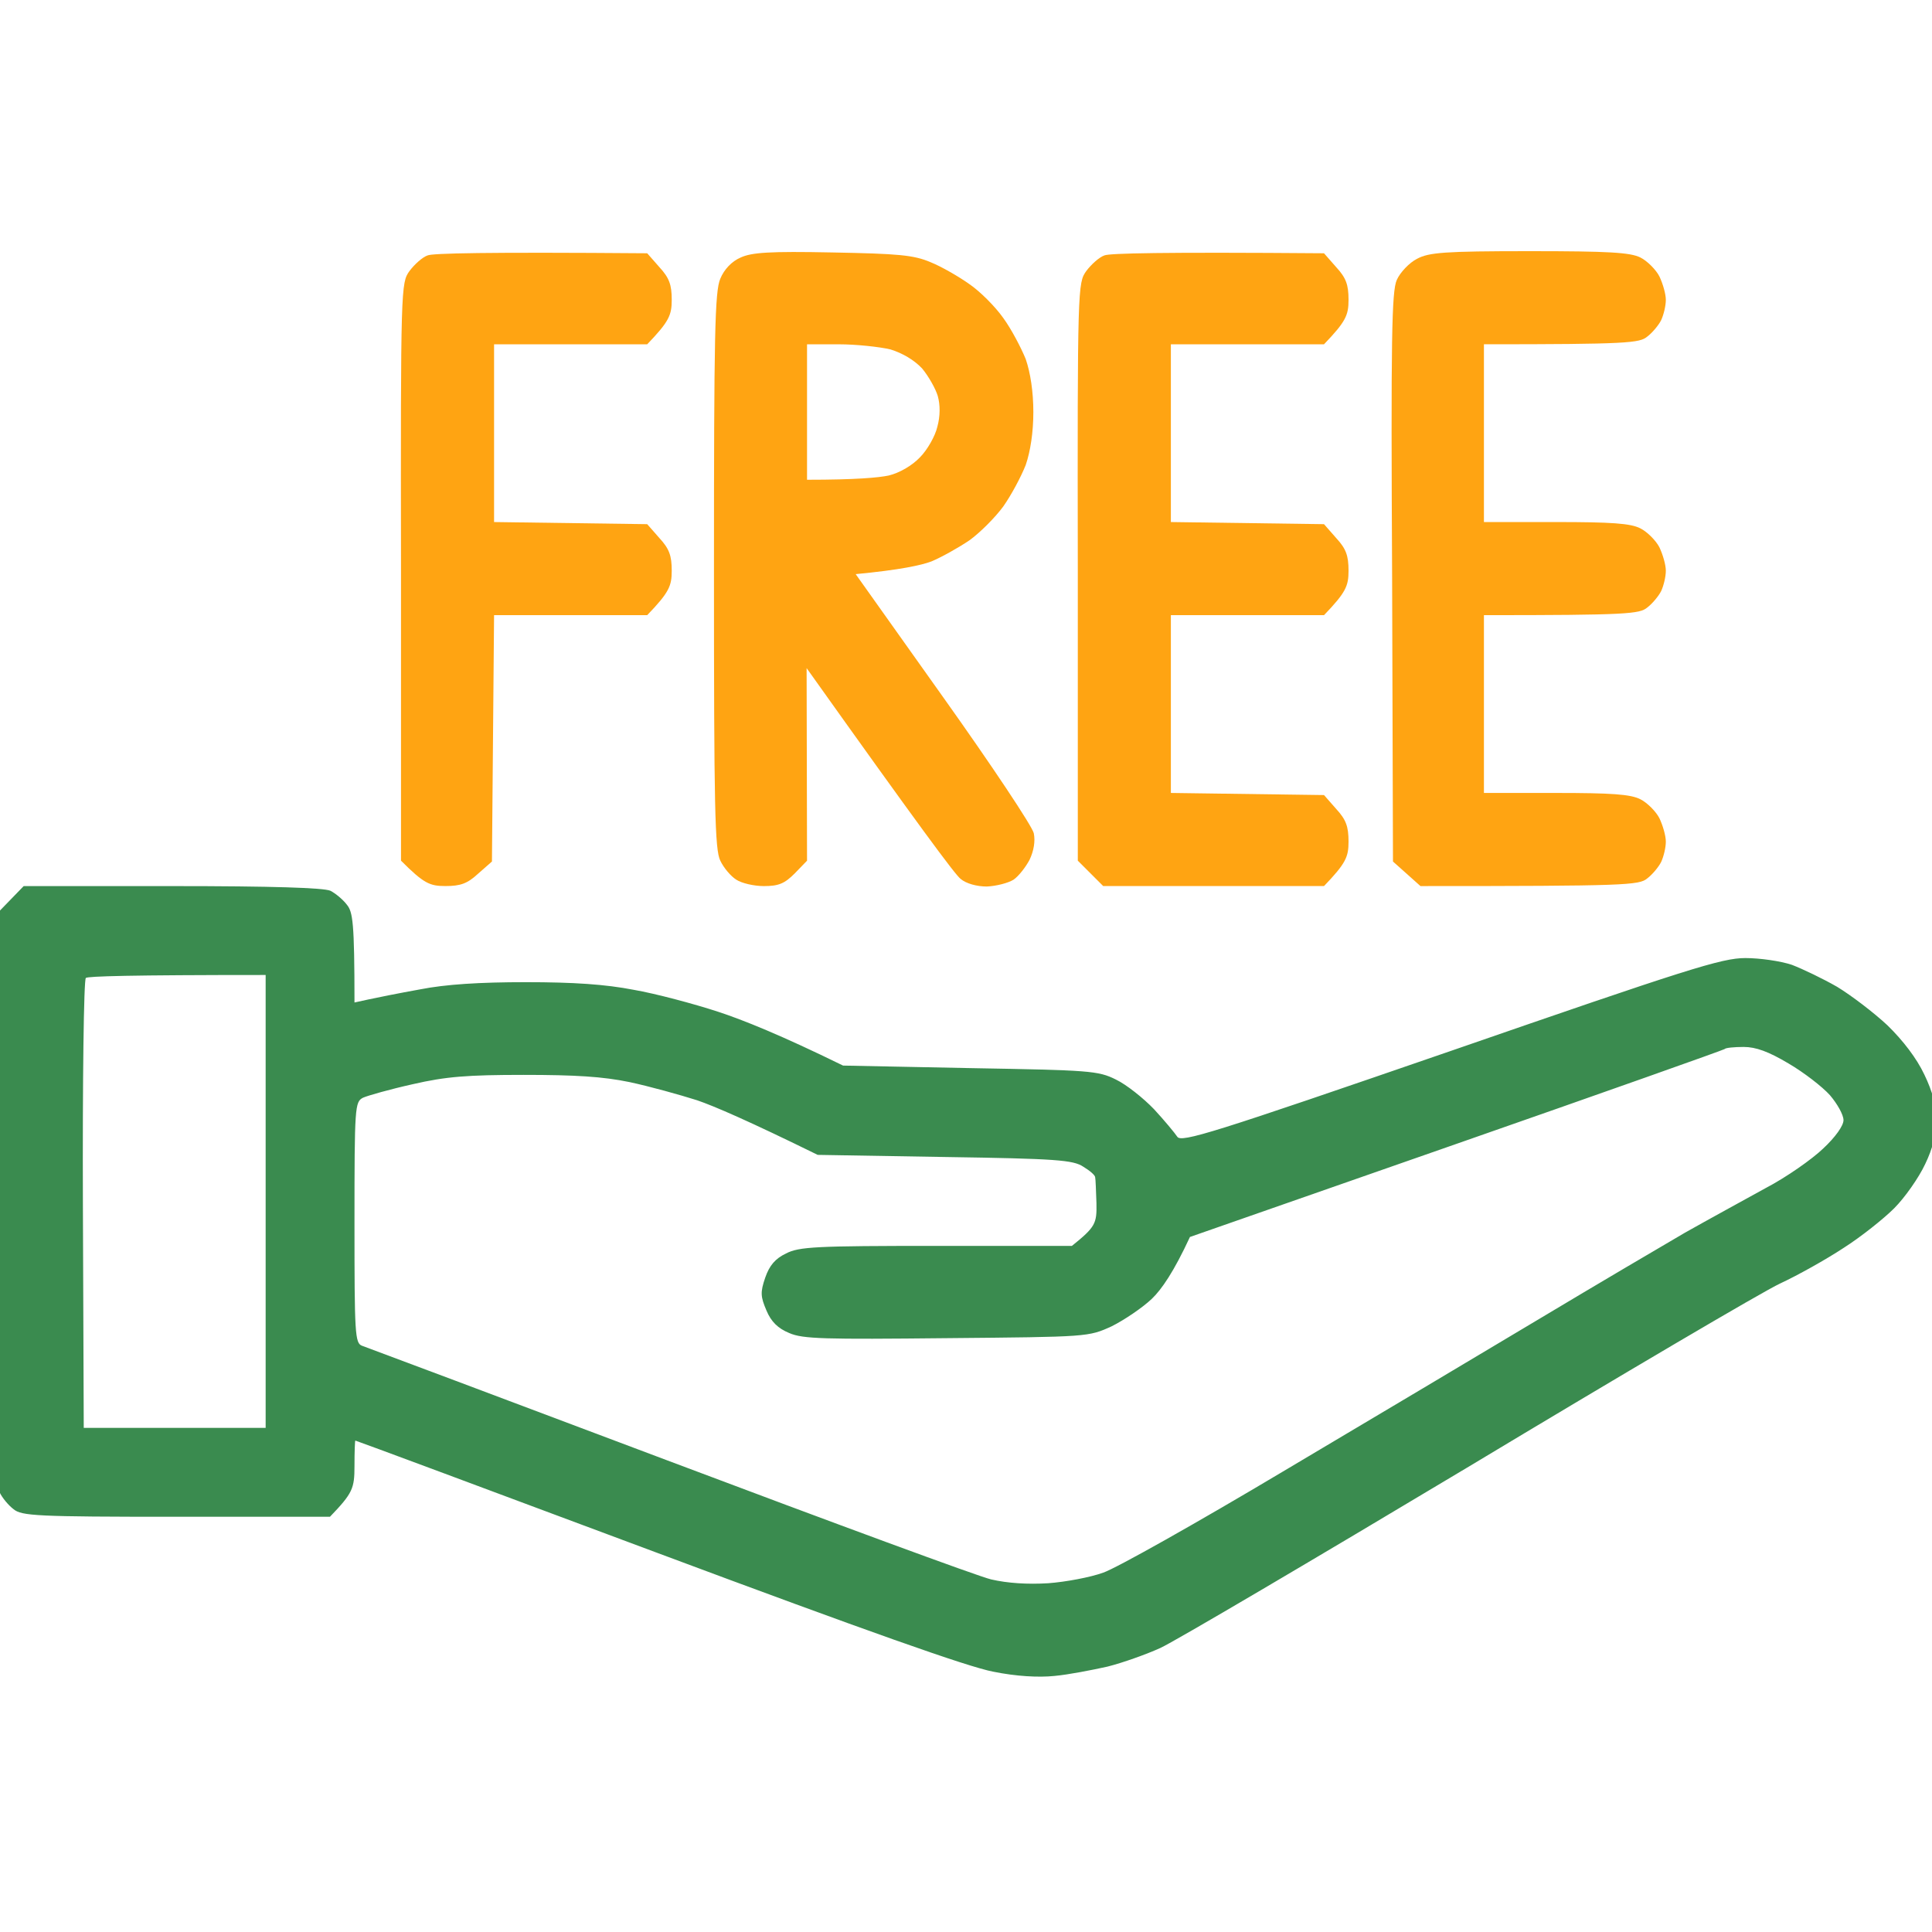
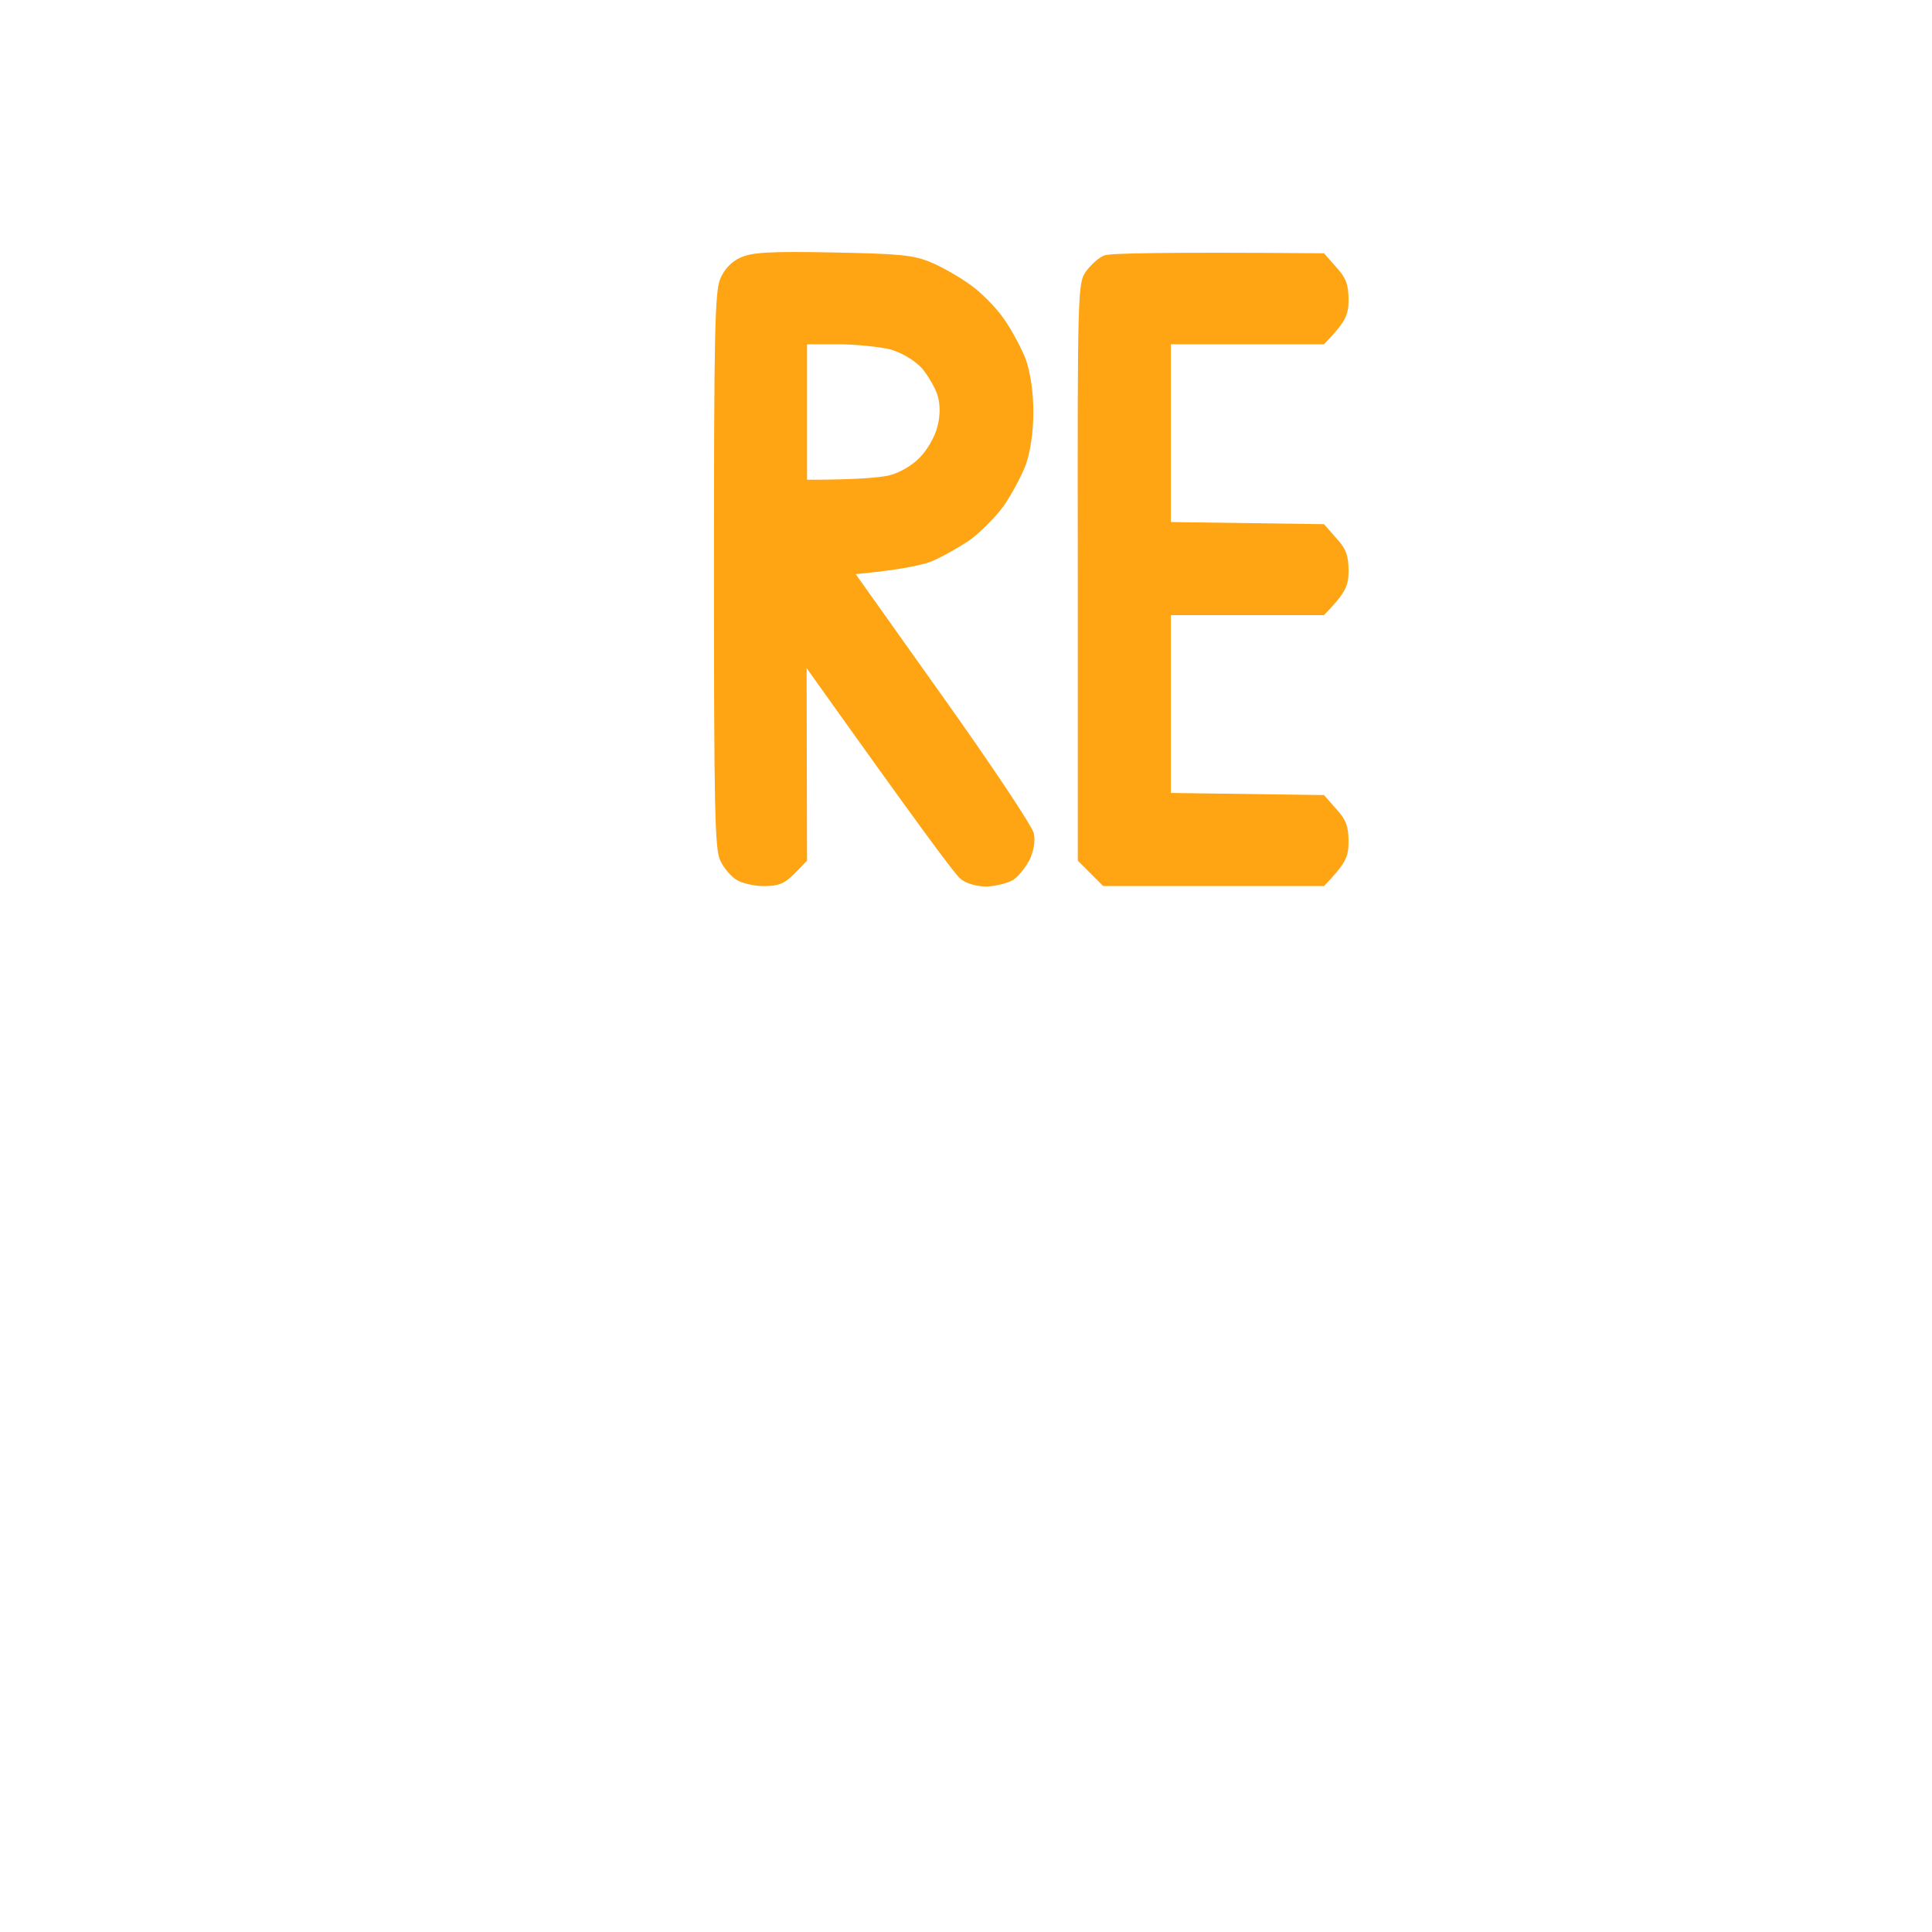
<svg xmlns="http://www.w3.org/2000/svg" width="100" height="100" viewBox="0 0 100 100" fill="none">
  <g clip-path="url(#clip0_487_1342)">
-     <path d="M21.194 14.029C21.456 13.679 21.872 13.306 22.135 13.219C22.398 13.109 25.069 13.043 33.499 13.109L34.134 13.832C34.637 14.38 34.769 14.73 34.769 15.519C34.769 16.308 34.637 16.637 33.499 17.82H25.573V27.021L33.499 27.131L34.134 27.854C34.637 28.401 34.769 28.752 34.769 29.541C34.769 30.329 34.637 30.658 33.499 31.841H25.573L25.463 44.592L24.741 45.227C24.193 45.731 23.843 45.862 23.055 45.862C22.244 45.862 21.938 45.731 20.756 44.548V29.584C20.734 14.796 20.756 14.643 21.194 14.029Z" fill="#FFA412" />
    <path fill-rule="evenodd" clip-rule="evenodd" d="M43.086 13.067C46.501 13.132 47.29 13.198 48.165 13.571C48.713 13.79 49.632 14.316 50.18 14.71C50.727 15.082 51.515 15.871 51.931 16.462C52.347 17.032 52.851 17.996 53.092 18.588C53.333 19.289 53.486 20.275 53.486 21.326C53.486 22.378 53.333 23.364 53.092 24.065C52.851 24.678 52.347 25.62 51.931 26.212C51.515 26.781 50.727 27.57 50.18 27.965C49.632 28.337 48.735 28.841 48.209 29.06C47.684 29.257 46.589 29.498 44.29 29.717L48.822 36.093C51.318 39.598 53.42 42.753 53.508 43.125C53.595 43.541 53.508 44.045 53.289 44.505C53.092 44.878 52.72 45.36 52.457 45.535C52.172 45.71 51.559 45.864 51.077 45.886C50.552 45.886 50.005 45.732 49.72 45.491C49.435 45.272 47.552 42.731 41.75 34.581L41.772 44.549L41.137 45.206C40.612 45.732 40.305 45.864 39.539 45.864C39.013 45.864 38.378 45.71 38.115 45.535C37.831 45.36 37.459 44.922 37.283 44.549C36.999 43.98 36.955 41.855 36.955 29.542C36.955 17.273 36.999 15.082 37.283 14.425C37.481 13.943 37.875 13.527 38.334 13.33C38.904 13.067 39.823 13.001 43.086 13.067V13.067ZM41.772 24.832C44.312 24.832 45.472 24.722 45.998 24.613C46.545 24.481 47.202 24.109 47.618 23.67C47.99 23.298 48.406 22.575 48.516 22.093C48.669 21.545 48.669 20.954 48.538 20.494C48.428 20.121 48.056 19.464 47.727 19.07C47.312 18.631 46.72 18.281 46.085 18.084C45.516 17.952 44.312 17.821 43.414 17.821H41.772V24.832Z" fill="#FFA412" />
    <path d="M56.225 14.029C56.487 13.679 56.904 13.306 57.166 13.219C57.429 13.109 60.1 13.043 68.53 13.109L69.165 13.832C69.668 14.38 69.8 14.73 69.8 15.519C69.8 16.308 69.668 16.637 68.53 17.82H60.604V27.021L68.53 27.131L69.165 27.854C69.668 28.401 69.8 28.752 69.8 29.541C69.8 30.329 69.668 30.658 68.53 31.841H60.604V41.043L68.53 41.152L69.165 41.875C69.668 42.423 69.8 42.773 69.8 43.562C69.8 44.351 69.668 44.679 68.53 45.862H57.101L55.787 44.548V29.584C55.765 14.796 55.787 14.643 56.225 14.029Z" fill="#FFA412" />
-     <path d="M72.297 14.49C72.472 14.095 72.954 13.591 73.348 13.394C73.961 13.066 74.771 13 79.172 13C83.267 13 84.383 13.066 84.909 13.329C85.259 13.504 85.719 13.964 85.894 14.315C86.069 14.687 86.223 15.213 86.223 15.52C86.223 15.826 86.113 16.286 85.982 16.571C85.85 16.834 85.522 17.228 85.259 17.425C84.865 17.754 84.252 17.82 76.808 17.82V27.021H80.53C83.398 27.021 84.405 27.087 84.909 27.35C85.259 27.525 85.719 27.985 85.894 28.336C86.069 28.708 86.223 29.234 86.223 29.541C86.223 29.848 86.113 30.308 85.982 30.593C85.85 30.855 85.522 31.25 85.259 31.447C84.865 31.776 84.252 31.841 76.808 31.841V41.043H80.53C83.398 41.043 84.405 41.109 84.909 41.371C85.259 41.547 85.719 42.007 85.894 42.357C86.069 42.73 86.223 43.256 86.223 43.562C86.223 43.869 86.113 44.329 85.982 44.614C85.85 44.877 85.522 45.271 85.259 45.468C84.843 45.819 84.164 45.863 73.523 45.863L72.1 44.592L72.056 29.892C71.991 17.447 72.034 15.081 72.297 14.49Z" fill="#FFA412" />
-     <path fill-rule="evenodd" clip-rule="evenodd" d="M1.226 45.864H8.911C14.122 45.864 16.749 45.952 17.1 46.105C17.363 46.237 17.757 46.565 17.954 46.828C18.26 47.201 18.348 47.727 18.348 51.889L19.048 51.736C19.442 51.648 20.647 51.407 21.741 51.21C23.077 50.947 24.829 50.837 27.215 50.837C29.689 50.837 31.332 50.947 32.799 51.232C33.937 51.429 35.908 51.955 37.178 52.371C38.447 52.787 40.418 53.576 43.637 55.154L50.205 55.285C56.38 55.395 56.839 55.416 57.759 55.877C58.306 56.139 59.182 56.84 59.73 57.41C60.277 58.002 60.802 58.637 60.934 58.834C61.131 59.163 62.795 58.637 75.056 54.409C87.339 50.158 89.113 49.589 90.339 49.589C91.083 49.589 92.156 49.742 92.747 49.939C93.317 50.158 94.368 50.662 95.09 51.078C95.813 51.517 96.995 52.415 97.696 53.072C98.506 53.861 99.207 54.781 99.601 55.614C100.024 56.49 100.236 57.271 100.236 57.958C100.236 58.659 100.038 59.447 99.644 60.258C99.316 60.959 98.593 61.989 98.046 62.537C97.499 63.084 96.316 64.026 95.419 64.596C94.521 65.188 93.032 66.02 92.134 66.436C91.237 66.853 83.946 71.147 75.932 75.967C67.918 80.764 60.781 84.971 60.058 85.3C59.336 85.628 58.109 86.066 57.321 86.264C56.533 86.439 55.307 86.68 54.584 86.746C53.752 86.833 52.592 86.767 51.409 86.526C50.118 86.285 44.863 84.423 34.003 80.37C25.442 77.171 18.435 74.564 18.392 74.564C18.37 74.564 18.348 75.156 18.348 75.879C18.348 77.04 18.26 77.281 17.078 78.508H9.108C1.905 78.508 1.116 78.464 0.7 78.114C0.438 77.916 0.109 77.522 -0.022 77.237C-0.197 76.909 -0.263 72.483 -0.219 47.354L1.226 45.864ZM4.291 62.34L4.335 73.907H13.75V50.465C6.678 50.465 4.554 50.531 4.444 50.618C4.335 50.684 4.269 55.964 4.291 62.34ZM75.385 59.207L61.591 64.026C60.759 65.823 60.124 66.743 59.62 67.225C59.138 67.685 58.197 68.32 57.54 68.649C56.336 69.197 56.336 69.197 49.001 69.263C42.673 69.328 41.557 69.306 40.856 69C40.265 68.759 39.914 68.408 39.674 67.838C39.367 67.115 39.345 66.896 39.608 66.13C39.827 65.494 40.133 65.144 40.681 64.881C41.36 64.53 42.214 64.487 48.454 64.487H55.482C56.708 63.501 56.774 63.325 56.752 62.274C56.73 61.617 56.708 61.025 56.686 60.937C56.686 60.828 56.401 60.587 56.073 60.39C55.548 60.039 54.672 59.973 48.892 59.886L42.323 59.776C38.754 58.023 36.98 57.257 36.083 56.95C35.185 56.665 33.609 56.227 32.58 56.008C31.2 55.723 29.777 55.636 27.106 55.636C24.194 55.636 23.077 55.723 21.369 56.117C20.187 56.38 19.026 56.709 18.786 56.819C18.37 57.038 18.348 57.257 18.348 63.282C18.348 69.043 18.37 69.525 18.742 69.657C18.939 69.723 26.055 72.395 34.55 75.594C43.045 78.793 50.577 81.575 51.3 81.75C52.154 81.948 53.183 82.013 54.256 81.948C55.154 81.882 56.445 81.641 57.102 81.4C57.759 81.181 61.963 78.815 66.408 76.164C70.874 73.513 76.873 69.942 79.764 68.211C82.654 66.48 86.004 64.508 87.208 63.807C88.412 63.128 90.295 62.099 91.368 61.507C92.463 60.937 93.798 59.995 94.368 59.447C95.003 58.856 95.419 58.264 95.419 57.98C95.419 57.695 95.09 57.125 94.718 56.687C94.324 56.249 93.361 55.504 92.572 55.044C91.543 54.431 90.886 54.19 90.251 54.19C89.77 54.19 89.31 54.233 89.266 54.299C89.222 54.343 82.982 56.556 75.385 59.207V59.207Z" fill="#3A8B4F" />
  </g>
  <defs>
    <clipPath id="clip0_487_1342">
      <rect width="100" height="100" fill="white" />
    </clipPath>
  </defs>
</svg>